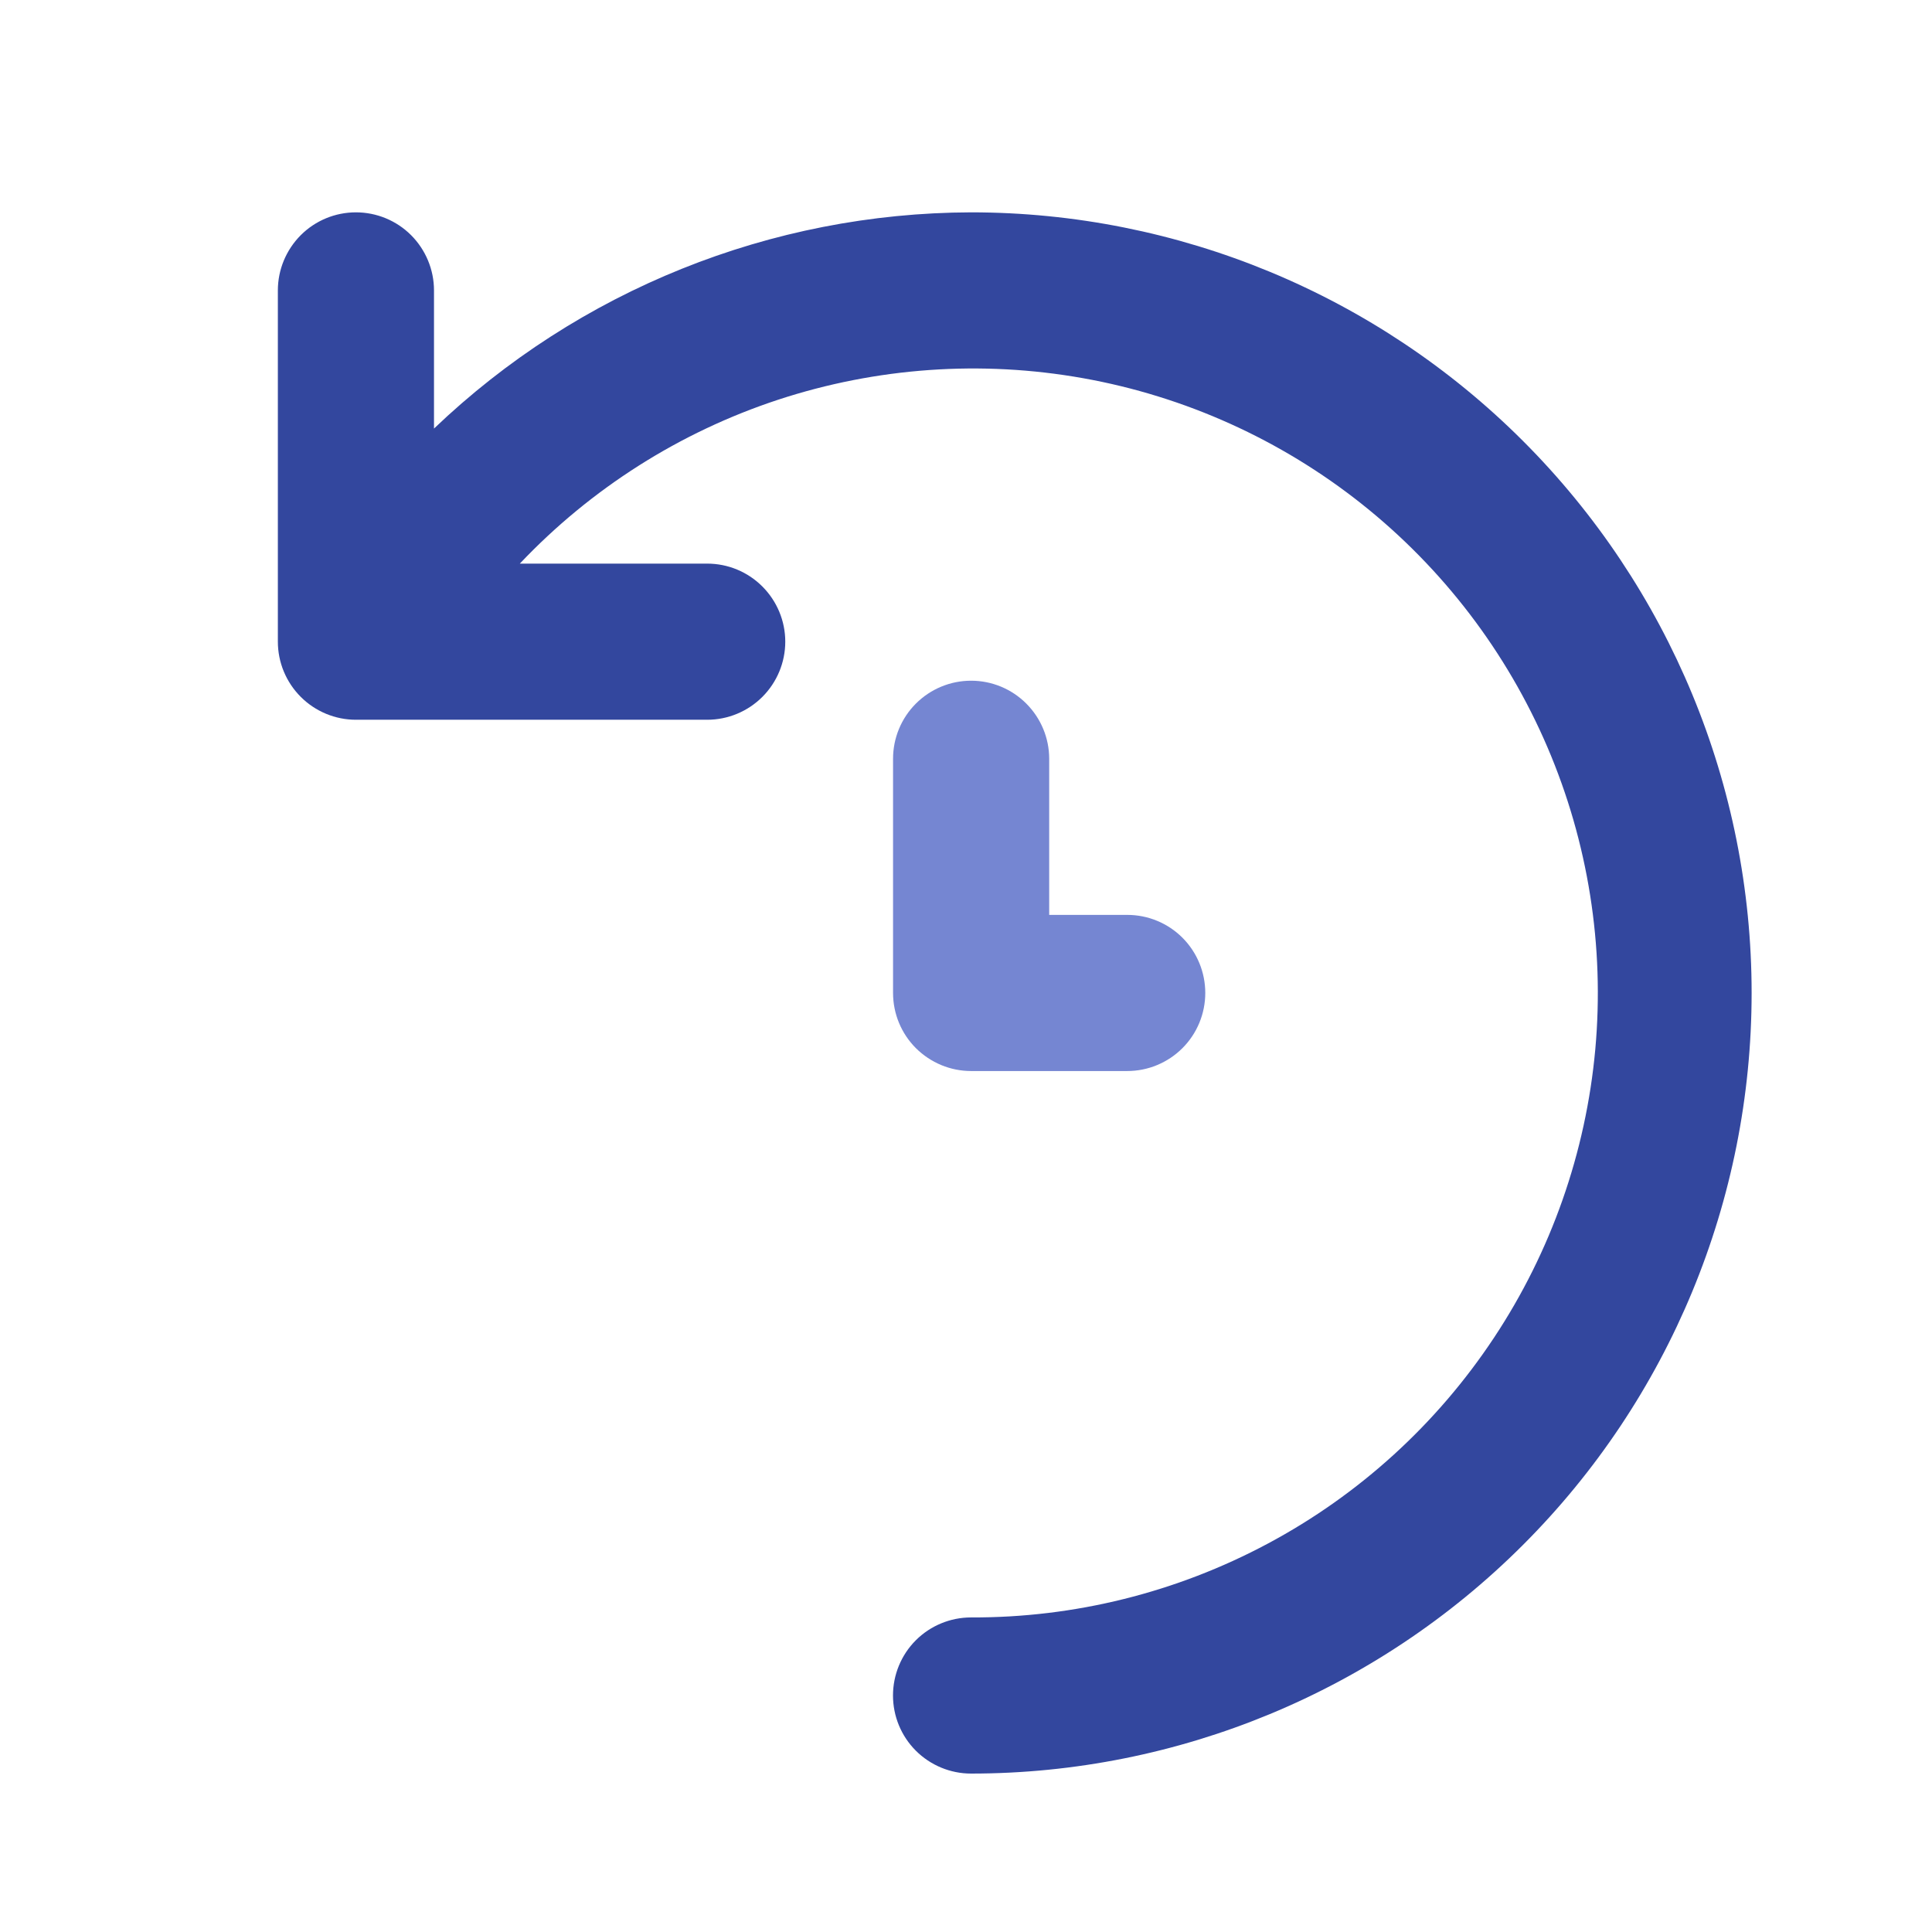
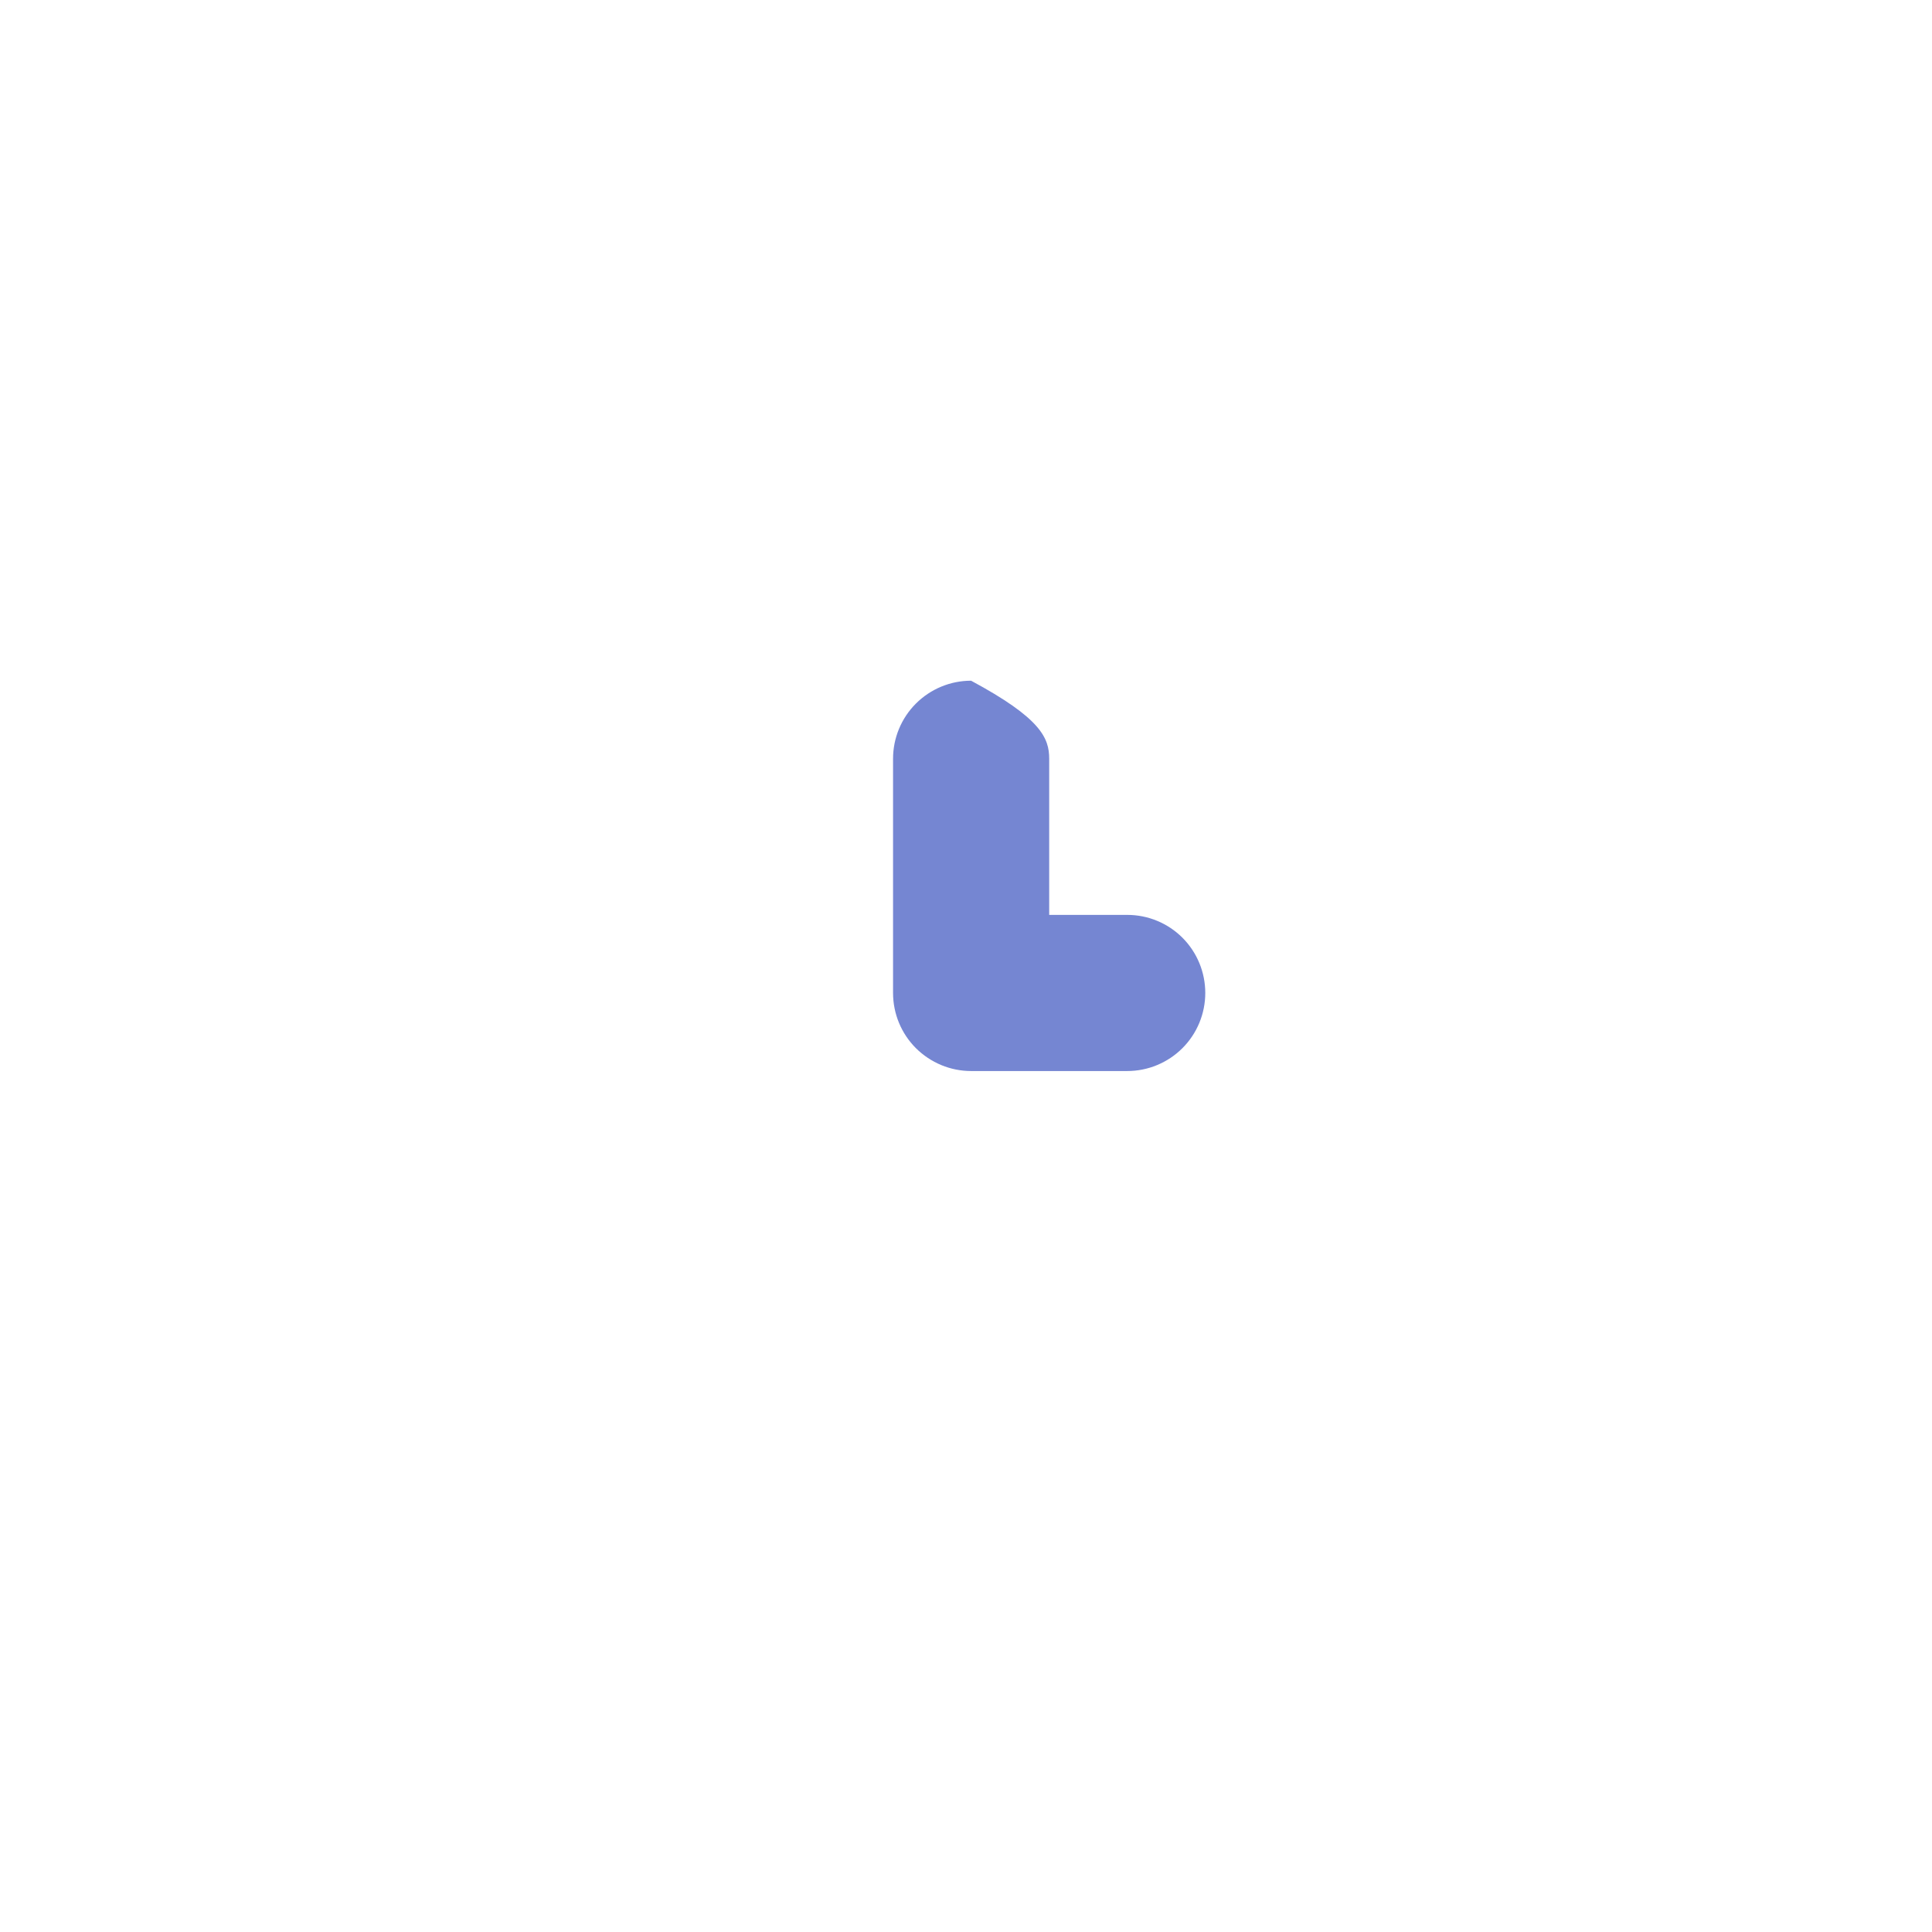
<svg xmlns="http://www.w3.org/2000/svg" width="33" height="33" viewBox="0 0 33 33" fill="none">
-   <path d="M16.586 3.627C13.168 3.637 9.884 4.959 7.413 7.32V4.96C7.413 4.607 7.272 4.268 7.022 4.017C6.772 3.767 6.433 3.627 6.079 3.627C5.726 3.627 5.387 3.767 5.137 4.017C4.887 4.268 4.746 4.607 4.746 4.96V10.96C4.746 11.314 4.887 11.653 5.137 11.903C5.387 12.153 5.726 12.294 6.079 12.294H12.079C12.433 12.294 12.772 12.153 13.022 11.903C13.272 11.653 13.413 11.314 13.413 10.96C13.413 10.607 13.272 10.268 13.022 10.018C12.772 9.767 12.433 9.627 12.079 9.627H8.879C10.095 8.343 11.611 7.381 13.29 6.828C14.97 6.276 16.76 6.149 18.501 6.46C20.241 6.771 21.878 7.51 23.262 8.61C24.646 9.71 25.735 11.137 26.431 12.762C27.127 14.387 27.408 16.16 27.249 17.921C27.089 19.682 26.495 21.376 25.518 22.85C24.542 24.324 23.215 25.533 21.655 26.366C20.096 27.2 18.354 27.634 16.586 27.627C16.233 27.627 15.893 27.767 15.643 28.017C15.393 28.267 15.253 28.607 15.253 28.96C15.253 29.314 15.393 29.653 15.643 29.903C15.893 30.153 16.233 30.294 16.586 30.294C20.122 30.294 23.514 28.889 26.014 26.388C28.515 23.888 29.919 20.497 29.919 16.96C29.919 13.424 28.515 10.033 26.014 7.532C23.514 5.032 20.122 3.627 16.586 3.627Z" fill="#33479E" />
-   <path d="M15.644 12.018C15.895 11.767 16.234 11.627 16.587 11.627C16.941 11.627 17.28 11.767 17.53 12.018C17.78 12.268 17.921 12.607 17.921 12.96V15.627H19.254C19.608 15.627 19.947 15.767 20.197 16.017C20.447 16.267 20.587 16.607 20.587 16.96C20.587 17.314 20.447 17.653 20.197 17.903C19.947 18.153 19.608 18.294 19.254 18.294H16.587C16.234 18.294 15.895 18.153 15.644 17.903C15.394 17.653 15.254 17.314 15.254 16.96V12.96C15.254 12.607 15.394 12.268 15.644 12.018Z" fill="#7586D2" />
+   <path d="M15.644 12.018C15.895 11.767 16.234 11.627 16.587 11.627C17.78 12.268 17.921 12.607 17.921 12.96V15.627H19.254C19.608 15.627 19.947 15.767 20.197 16.017C20.447 16.267 20.587 16.607 20.587 16.96C20.587 17.314 20.447 17.653 20.197 17.903C19.947 18.153 19.608 18.294 19.254 18.294H16.587C16.234 18.294 15.895 18.153 15.644 17.903C15.394 17.653 15.254 17.314 15.254 16.96V12.96C15.254 12.607 15.394 12.268 15.644 12.018Z" fill="#7586D2" />
</svg>